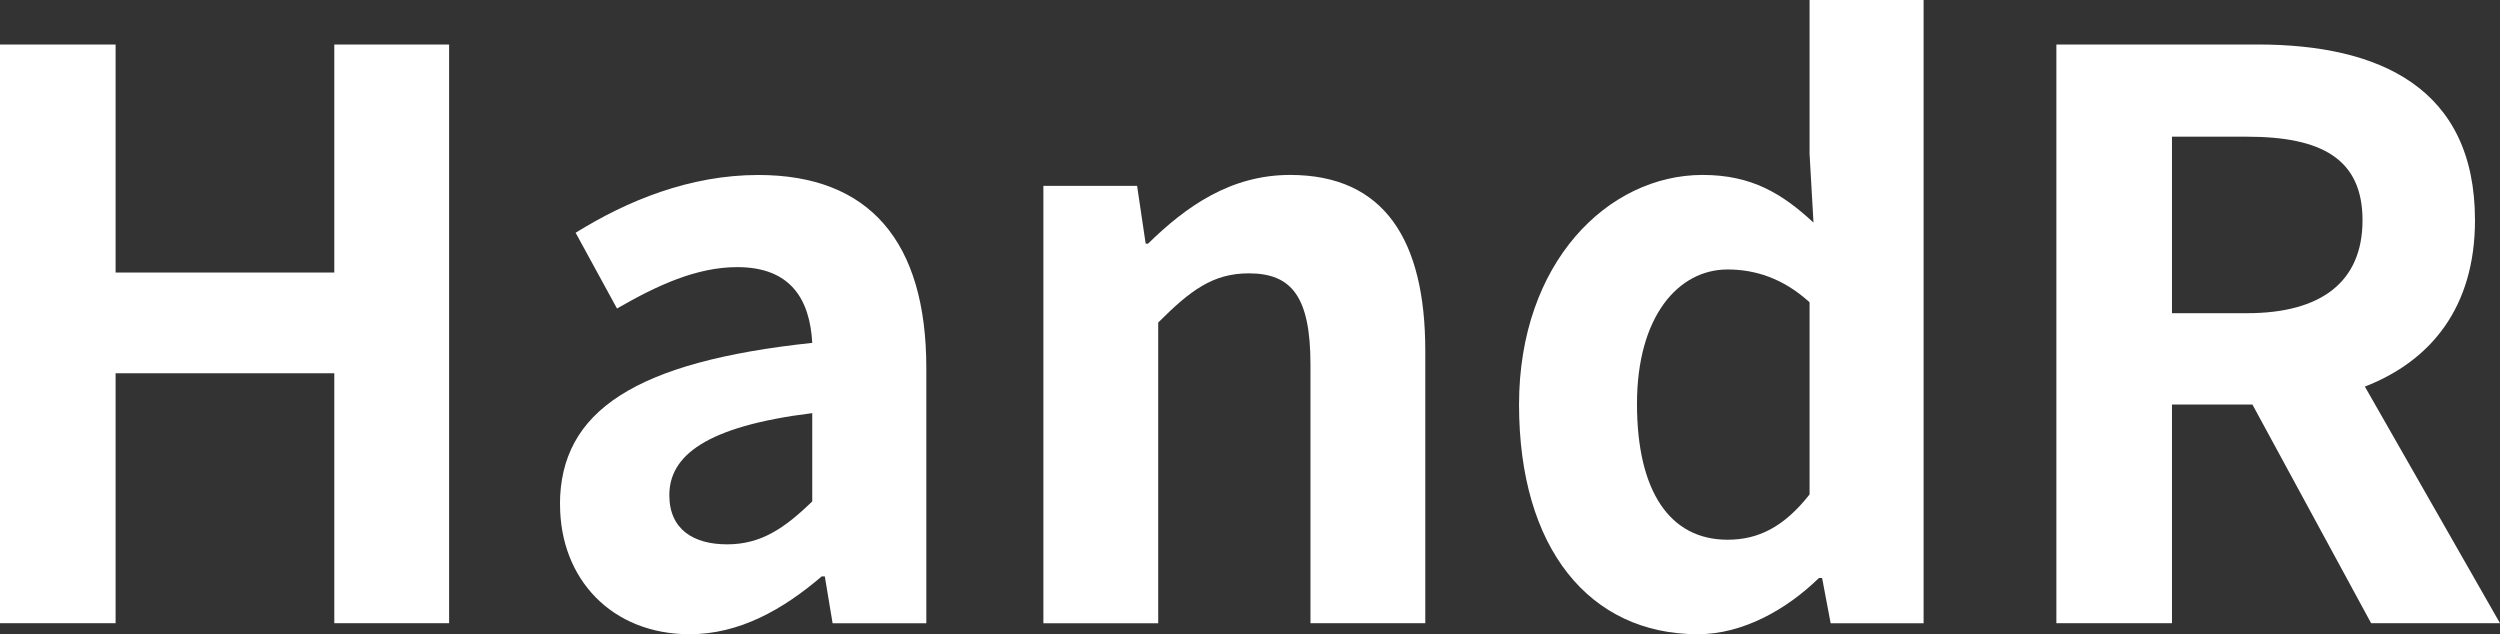
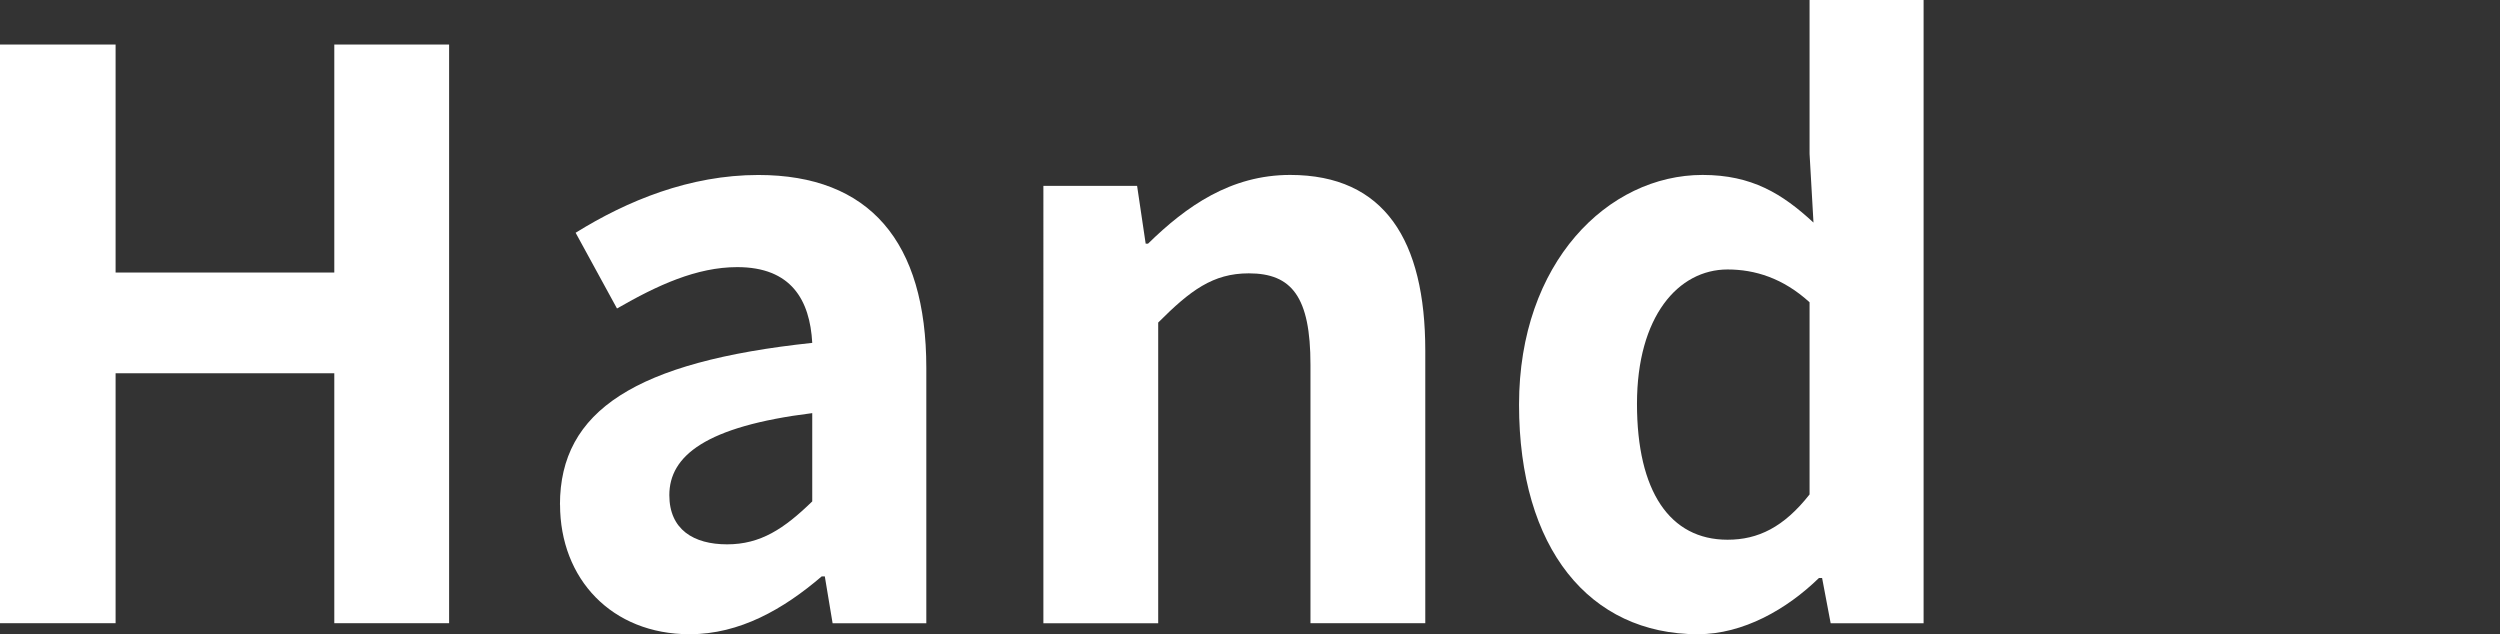
<svg xmlns="http://www.w3.org/2000/svg" id="_レイヤー_2" data-name="レイヤー 2" viewBox="0 0 574.64 145.78">
  <rect x="0" y="0" width="574.64" height="145.78" fill="#333333" stroke="none" />
  <defs>
    <style>
      .cls-1 {
        fill: #fff;
      }
    </style>
  </defs>
  <g id="_レイヤー_2-2" data-name=" レイヤー 2">
    <g id="_レイヤー_1-2" data-name=" レイヤー 1-2">
      <g>
        <path class="cls-1" d="M0,10.23h26.57v52.42h50.27V10.23h26.39v133.02h-26.39v-57.45H26.57v57.45H0V10.23Z" />
        <path class="cls-1" d="M128.71,115.97c0-21.54,17.41-32.85,57.99-37.16-.54-9.87-4.85-17.41-17.23-17.41-9.33,0-18.31,4.13-27.65,9.51l-9.51-17.41c11.85-7.36,26.21-13.28,42.01-13.28,25.49,0,38.6,15.26,38.6,44.34v58.7h-21.54l-1.79-10.77h-.72c-8.8,7.54-18.85,13.29-30.34,13.29-17.95,0-29.8-12.75-29.8-29.8h-.02ZM186.7,115.25v-20.29c-24.59,3.05-32.85,9.87-32.85,18.85,0,7.9,5.57,11.31,13.28,11.31s13.11-3.59,19.57-9.87h0Z" />
        <path class="cls-1" d="M239.83,42.73h21.54l1.97,13.28h.54c8.8-8.62,19.03-15.8,32.67-15.8,21.72,0,31.06,15.08,31.06,40.39v62.65h-26.39v-59.42c0-15.62-4.31-21-14.18-21-8.26,0-13.46,3.95-20.82,11.31v69.12h-26.39V42.73h0Z" />
        <path class="cls-1" d="M349.16,92.99c0-32.67,20.46-52.78,42.19-52.78,11.31,0,18.31,4.31,25.49,10.95l-.9-15.8V0h26.21v143.26h-21.36l-1.97-10.41h-.72c-7.36,7.18-17.41,12.93-27.83,12.93-24.95,0-41.11-19.75-41.11-52.78h0ZM415.94,113.64v-44.16c-6.1-5.56-12.57-7.54-18.85-7.54-11.31,0-20.82,10.77-20.82,30.88s7.54,31.24,20.82,31.24c7,0,12.93-2.87,18.85-10.41h0Z" />
-         <path class="cls-1" d="M472.66,10.23h46.32c27.83,0,49.91,9.87,49.91,40.39,0,19.93-10.05,32.31-25.31,38.24l31.06,54.39h-29.62l-27.29-50.27h-18.49v50.27h-26.57V10.23h0ZM516.47,71.99c17.05,0,26.57-7.18,26.57-21.36s-9.51-19.21-26.57-19.21h-17.23v40.57h17.23Z" />
      </g>
    </g>
  </g>
</svg>